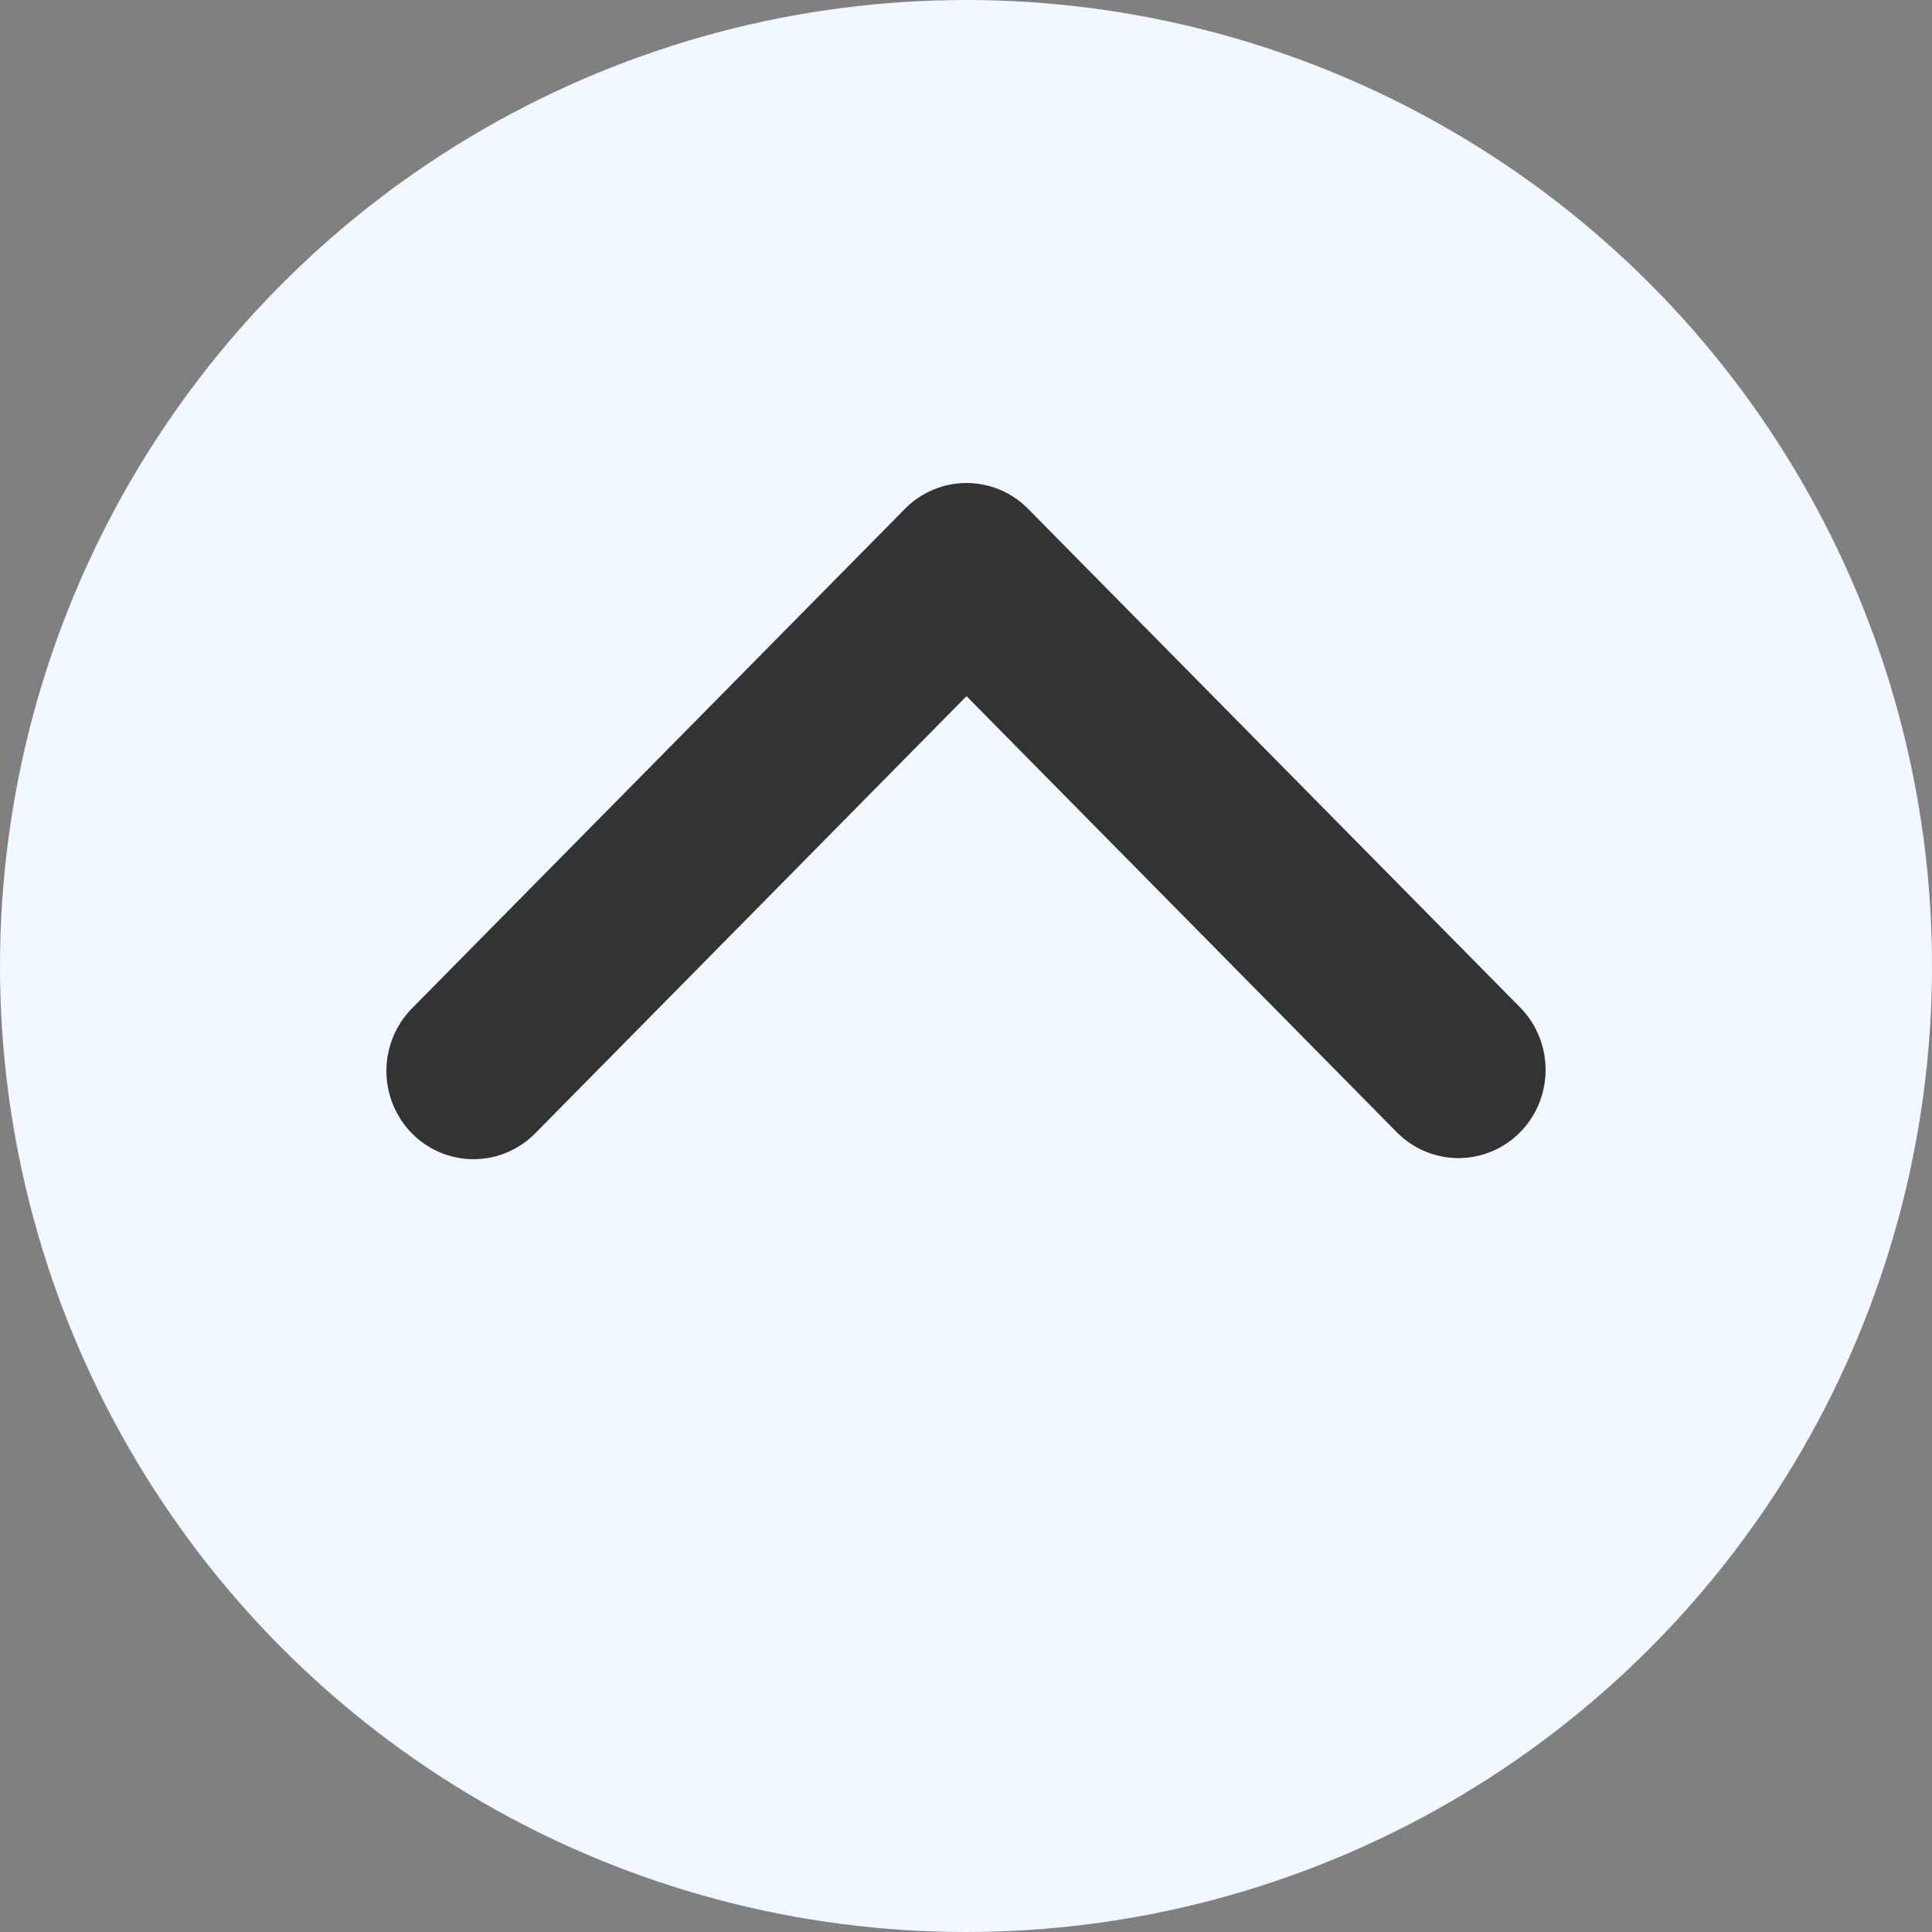
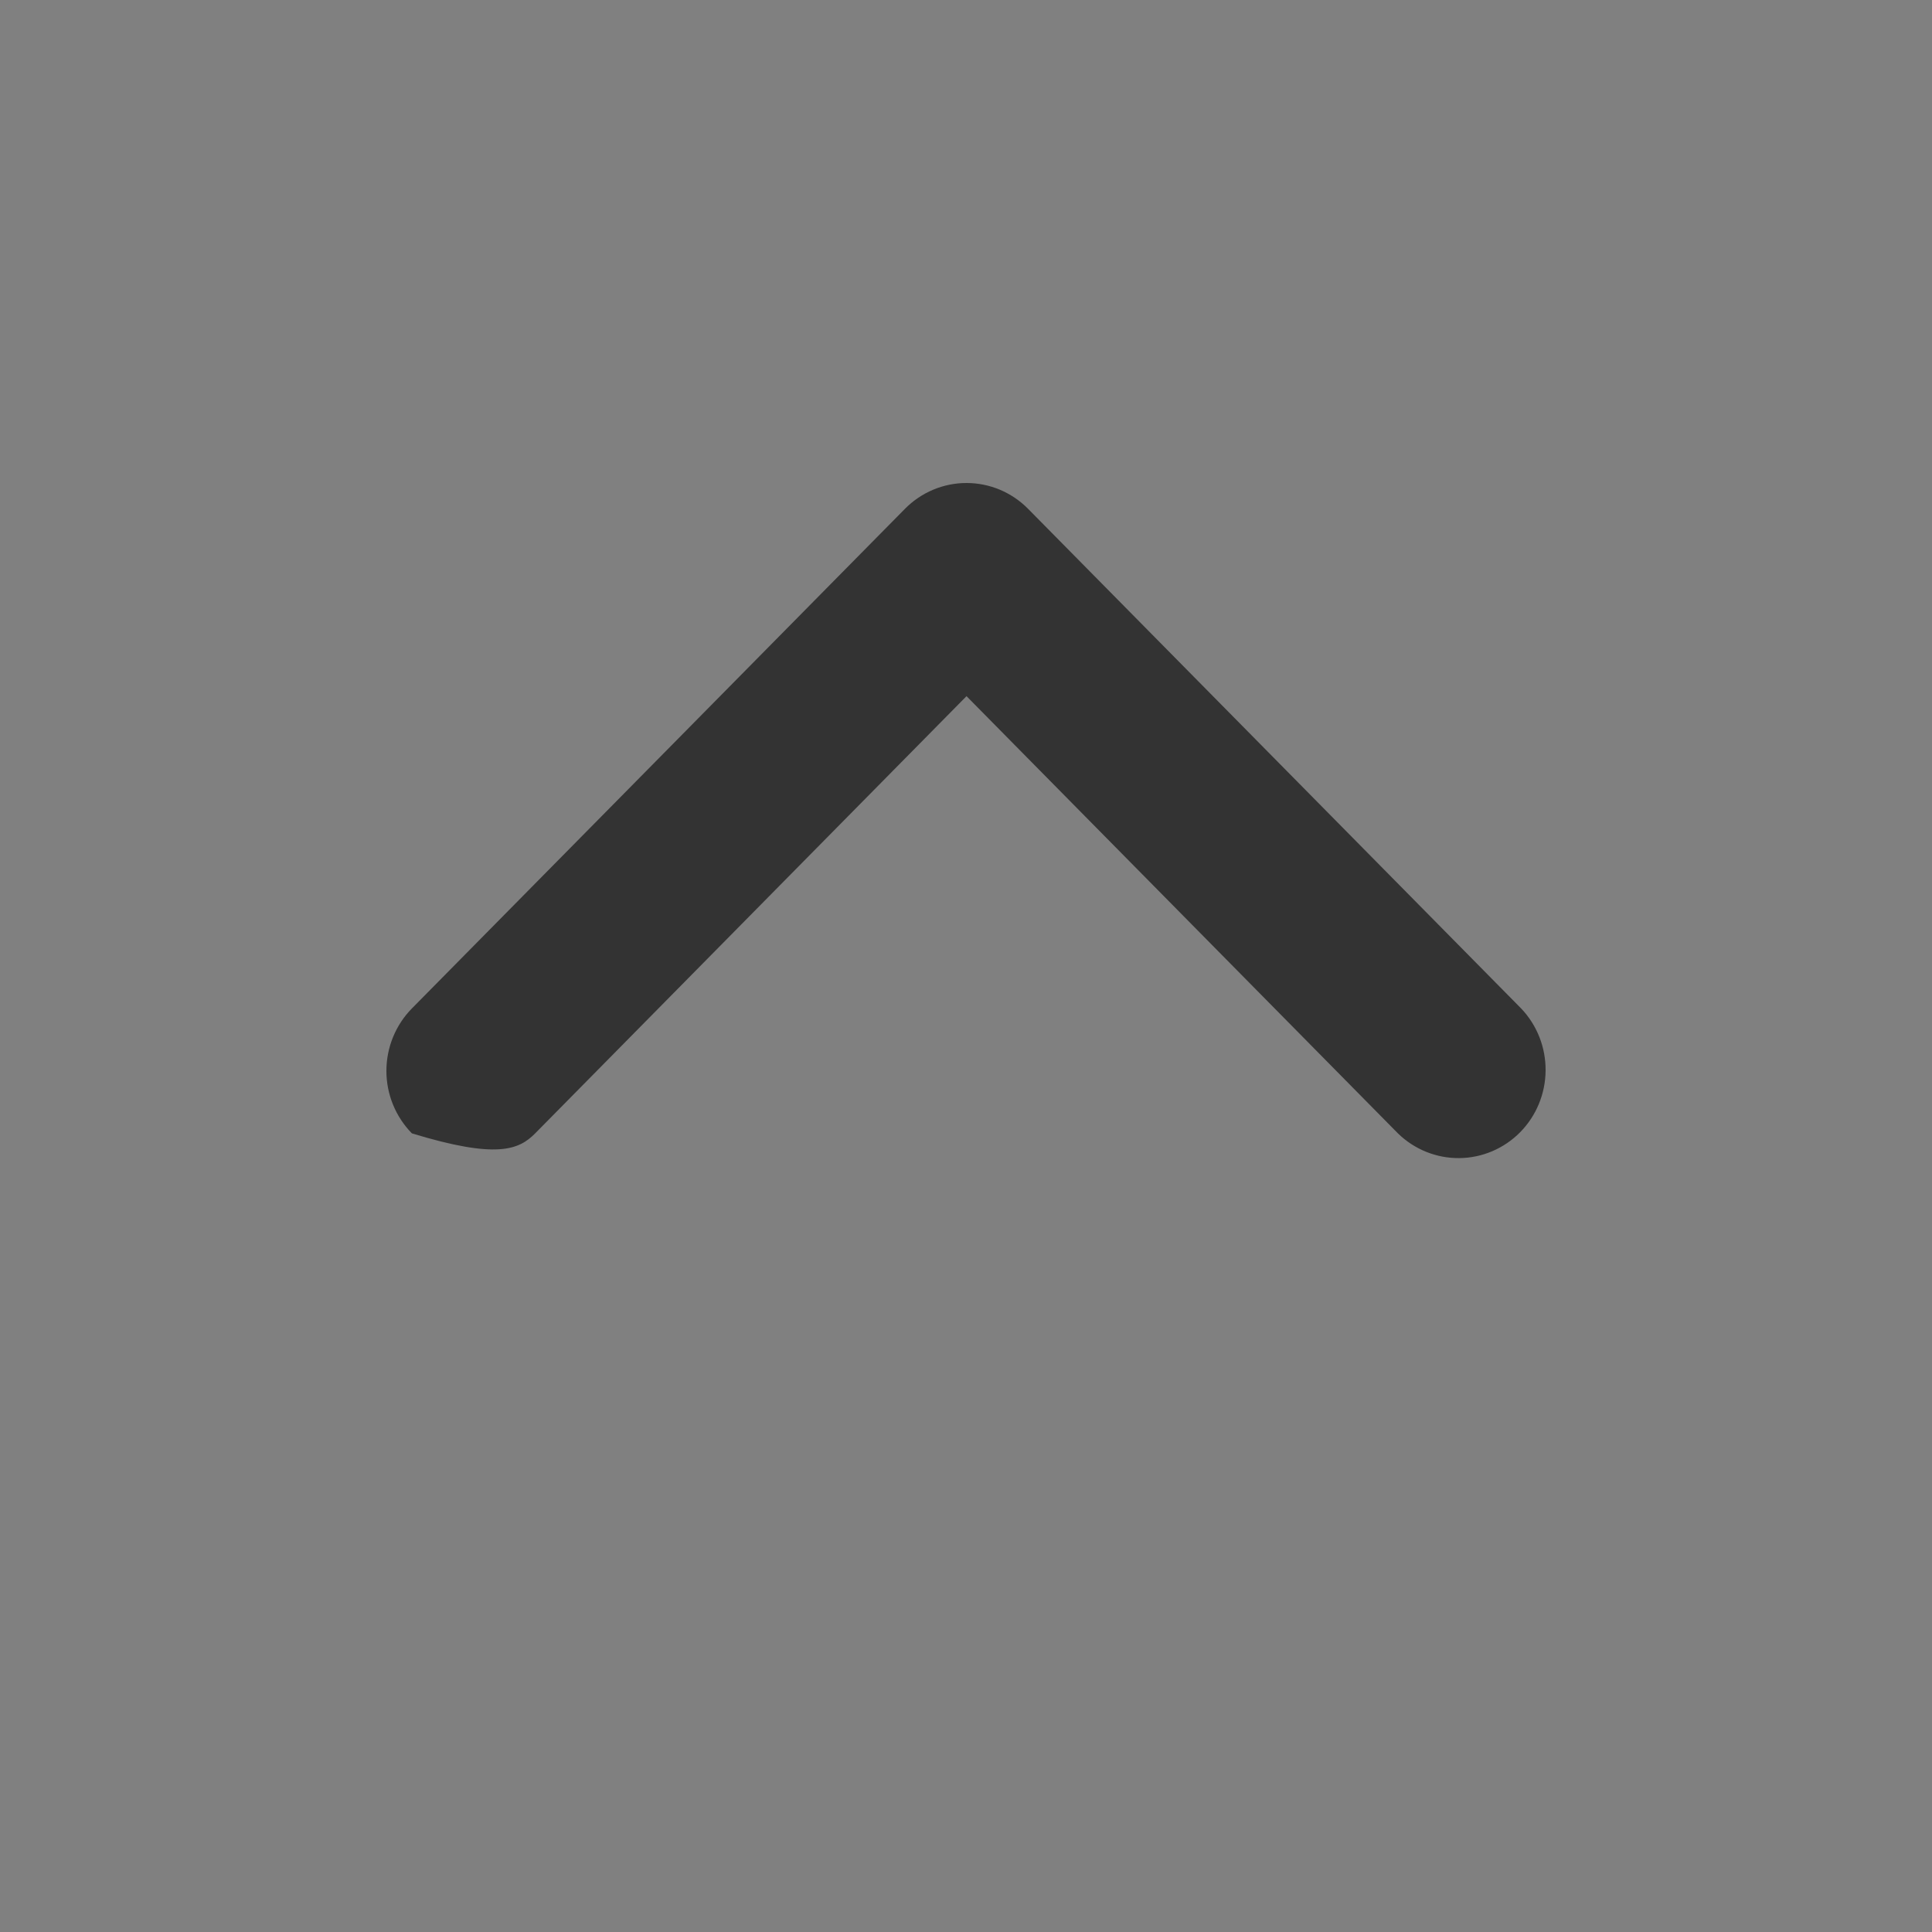
<svg xmlns="http://www.w3.org/2000/svg" width="30" height="30" viewBox="0 0 30 30" fill="none">
  <rect x="0" y="0" width="30" height="30" fill="#808080" stroke="none" />
-   <circle cx="15" cy="15" r="15" transform="rotate(180 15 15)" fill="#F1F8FF" />
-   <path d="M6.396 17.599C6.65 17.856 6.994 18 7.353 18C7.712 18 8.056 17.856 8.31 17.599L15.008 10.81L21.707 17.599C21.962 17.848 22.304 17.986 22.659 17.983C23.013 17.98 23.353 17.836 23.604 17.582C23.855 17.328 23.997 16.984 24 16.624C24.003 16.264 23.867 15.918 23.62 15.659L15.965 7.902C15.711 7.644 15.367 7.5 15.008 7.5C14.649 7.5 14.305 7.644 14.051 7.902L6.396 15.659C6.143 15.916 6 16.265 6 16.629C6 16.993 6.143 17.341 6.396 17.599Z" fill="#333333" />
+   <path d="M6.396 17.599C7.712 18 8.056 17.856 8.31 17.599L15.008 10.81L21.707 17.599C21.962 17.848 22.304 17.986 22.659 17.983C23.013 17.98 23.353 17.836 23.604 17.582C23.855 17.328 23.997 16.984 24 16.624C24.003 16.264 23.867 15.918 23.62 15.659L15.965 7.902C15.711 7.644 15.367 7.5 15.008 7.5C14.649 7.5 14.305 7.644 14.051 7.902L6.396 15.659C6.143 15.916 6 16.265 6 16.629C6 16.993 6.143 17.341 6.396 17.599Z" fill="#333333" />
</svg>